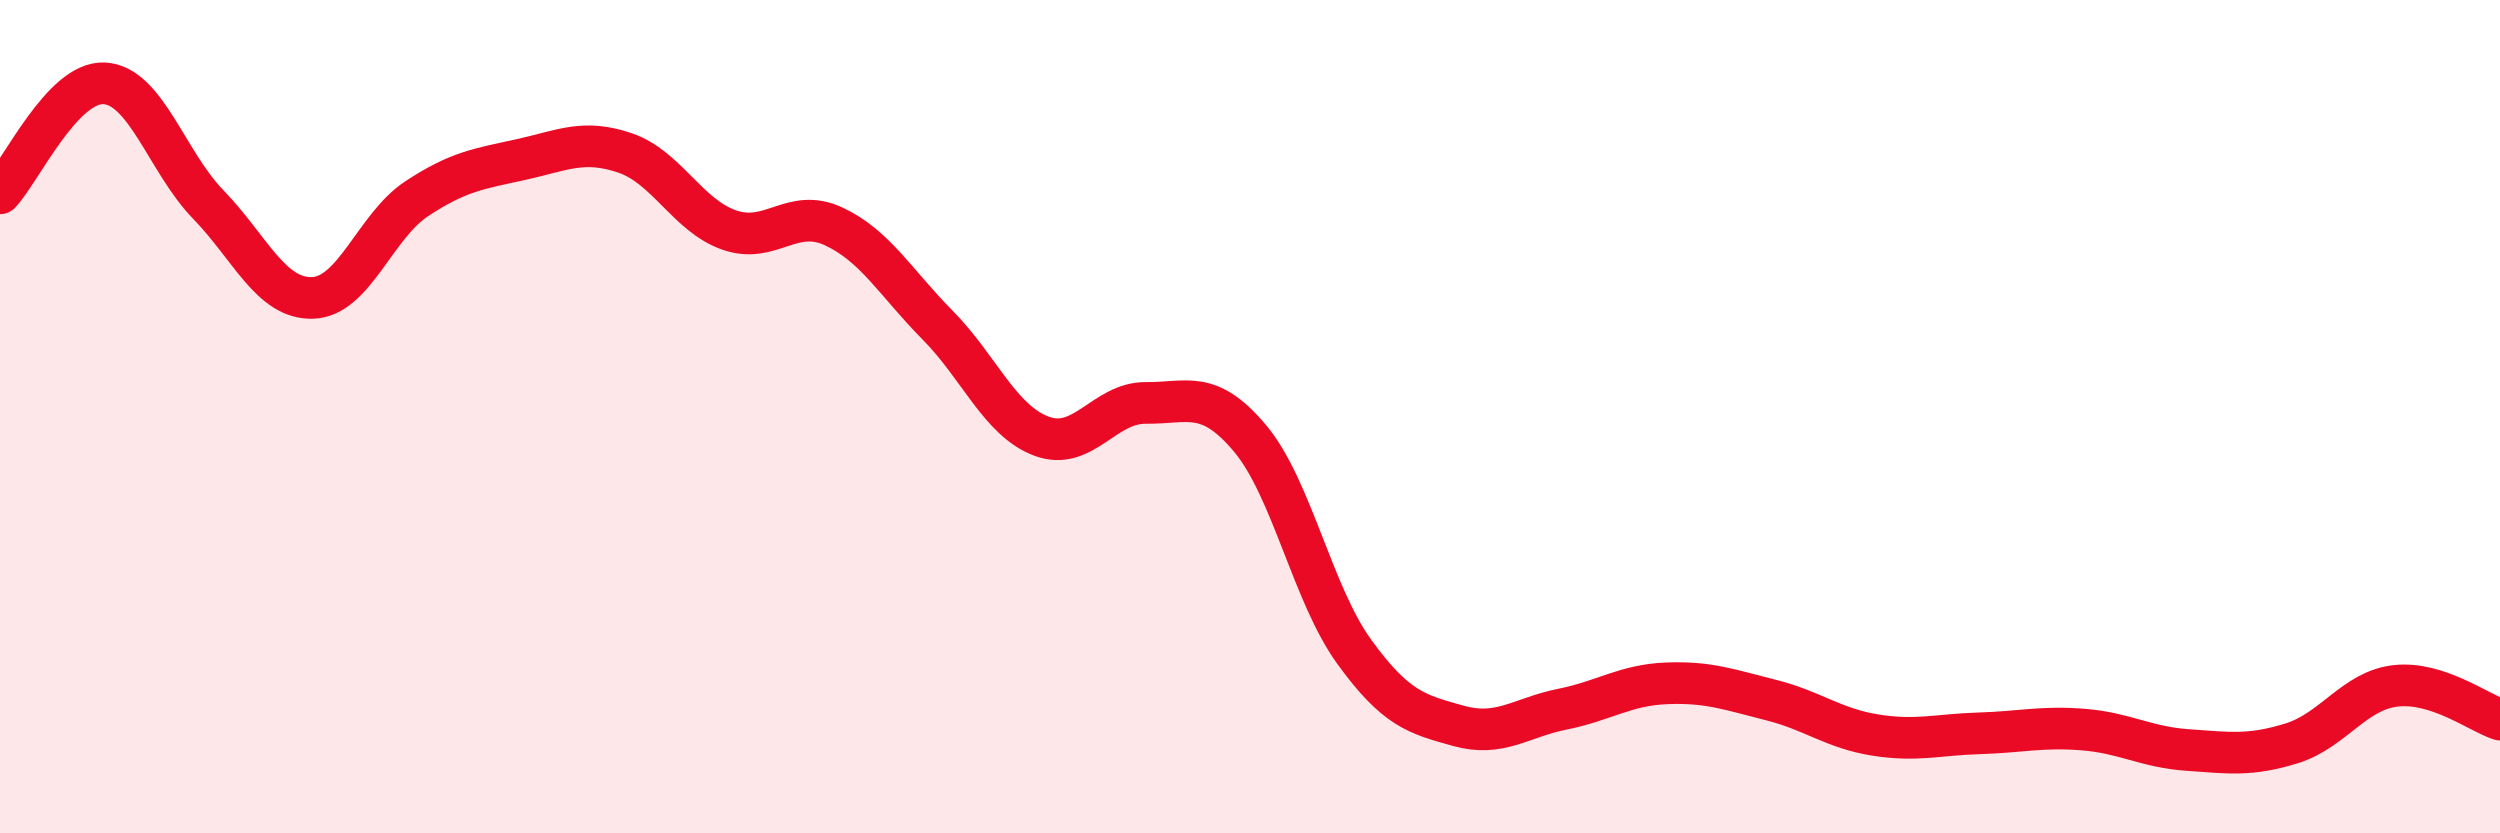
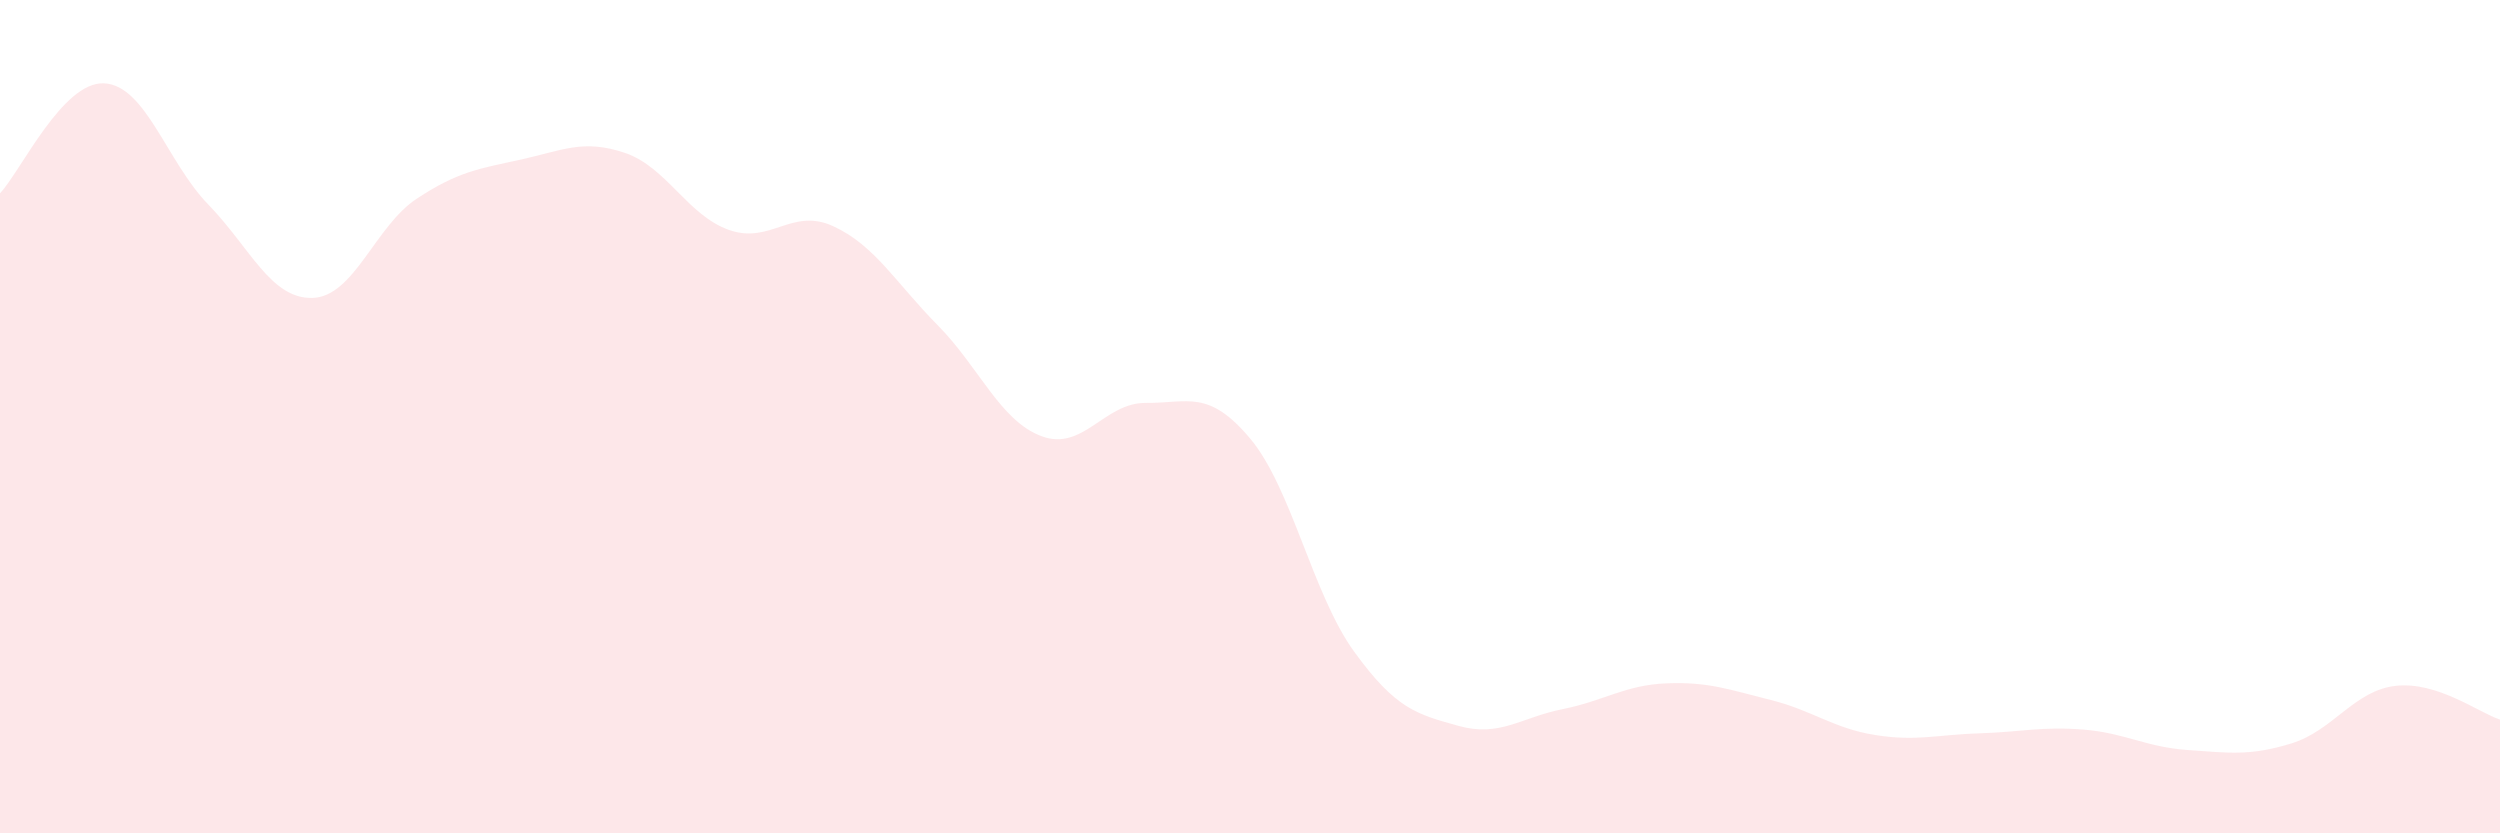
<svg xmlns="http://www.w3.org/2000/svg" width="60" height="20" viewBox="0 0 60 20">
  <path d="M 0,4.64 C 0.5,4.11 1.5,1.95 2.5,2 C 3.5,2.05 4,3.88 5,4.91 C 6,5.94 6.5,7.18 7.5,7.15 C 8.5,7.12 9,5.43 10,4.77 C 11,4.11 11.5,4.05 12.5,3.83 C 13.5,3.61 14,3.33 15,3.67 C 16,4.01 16.5,5.17 17.5,5.52 C 18.5,5.87 19,4.97 20,5.43 C 21,5.89 21.5,6.79 22.5,7.8 C 23.5,8.81 24,10.1 25,10.47 C 26,10.84 26.5,9.66 27.5,9.67 C 28.5,9.68 29,9.33 30,10.52 C 31,11.71 31.5,14.26 32.5,15.64 C 33.5,17.02 34,17.14 35,17.42 C 36,17.7 36.5,17.22 37.5,17.02 C 38.5,16.82 39,16.44 40,16.4 C 41,16.36 41.5,16.55 42.5,16.8 C 43.5,17.05 44,17.48 45,17.64 C 46,17.8 46.5,17.63 47.5,17.6 C 48.5,17.57 49,17.43 50,17.51 C 51,17.59 51.5,17.93 52.5,18 C 53.5,18.07 54,18.15 55,17.84 C 56,17.53 56.5,16.57 57.5,16.46 C 58.5,16.35 59.5,17.11 60,17.27L60 20L0 20Z" fill="#EB0A25" opacity="0.1" stroke-linecap="round" stroke-linejoin="round" />
-   <path d="M 0,4.64 C 0.5,4.11 1.5,1.95 2.5,2 C 3.5,2.05 4,3.88 5,4.91 C 6,5.94 6.5,7.18 7.5,7.15 C 8.5,7.12 9,5.43 10,4.77 C 11,4.11 11.5,4.05 12.5,3.83 C 13.5,3.61 14,3.33 15,3.67 C 16,4.01 16.5,5.17 17.5,5.52 C 18.5,5.87 19,4.97 20,5.43 C 21,5.89 21.5,6.79 22.5,7.8 C 23.5,8.81 24,10.1 25,10.47 C 26,10.84 26.5,9.66 27.5,9.67 C 28.5,9.68 29,9.33 30,10.52 C 31,11.71 31.5,14.26 32.5,15.64 C 33.5,17.02 34,17.14 35,17.42 C 36,17.7 36.5,17.22 37.5,17.02 C 38.5,16.82 39,16.44 40,16.4 C 41,16.36 41.5,16.55 42.5,16.8 C 43.5,17.05 44,17.48 45,17.64 C 46,17.8 46.5,17.63 47.5,17.6 C 48.5,17.57 49,17.43 50,17.51 C 51,17.59 51.5,17.93 52.5,18 C 53.5,18.07 54,18.15 55,17.84 C 56,17.53 56.5,16.57 57.5,16.46 C 58.5,16.35 59.5,17.11 60,17.27" stroke="#EB0A25" stroke-width="1" fill="none" stroke-linecap="round" stroke-linejoin="round" />
</svg>